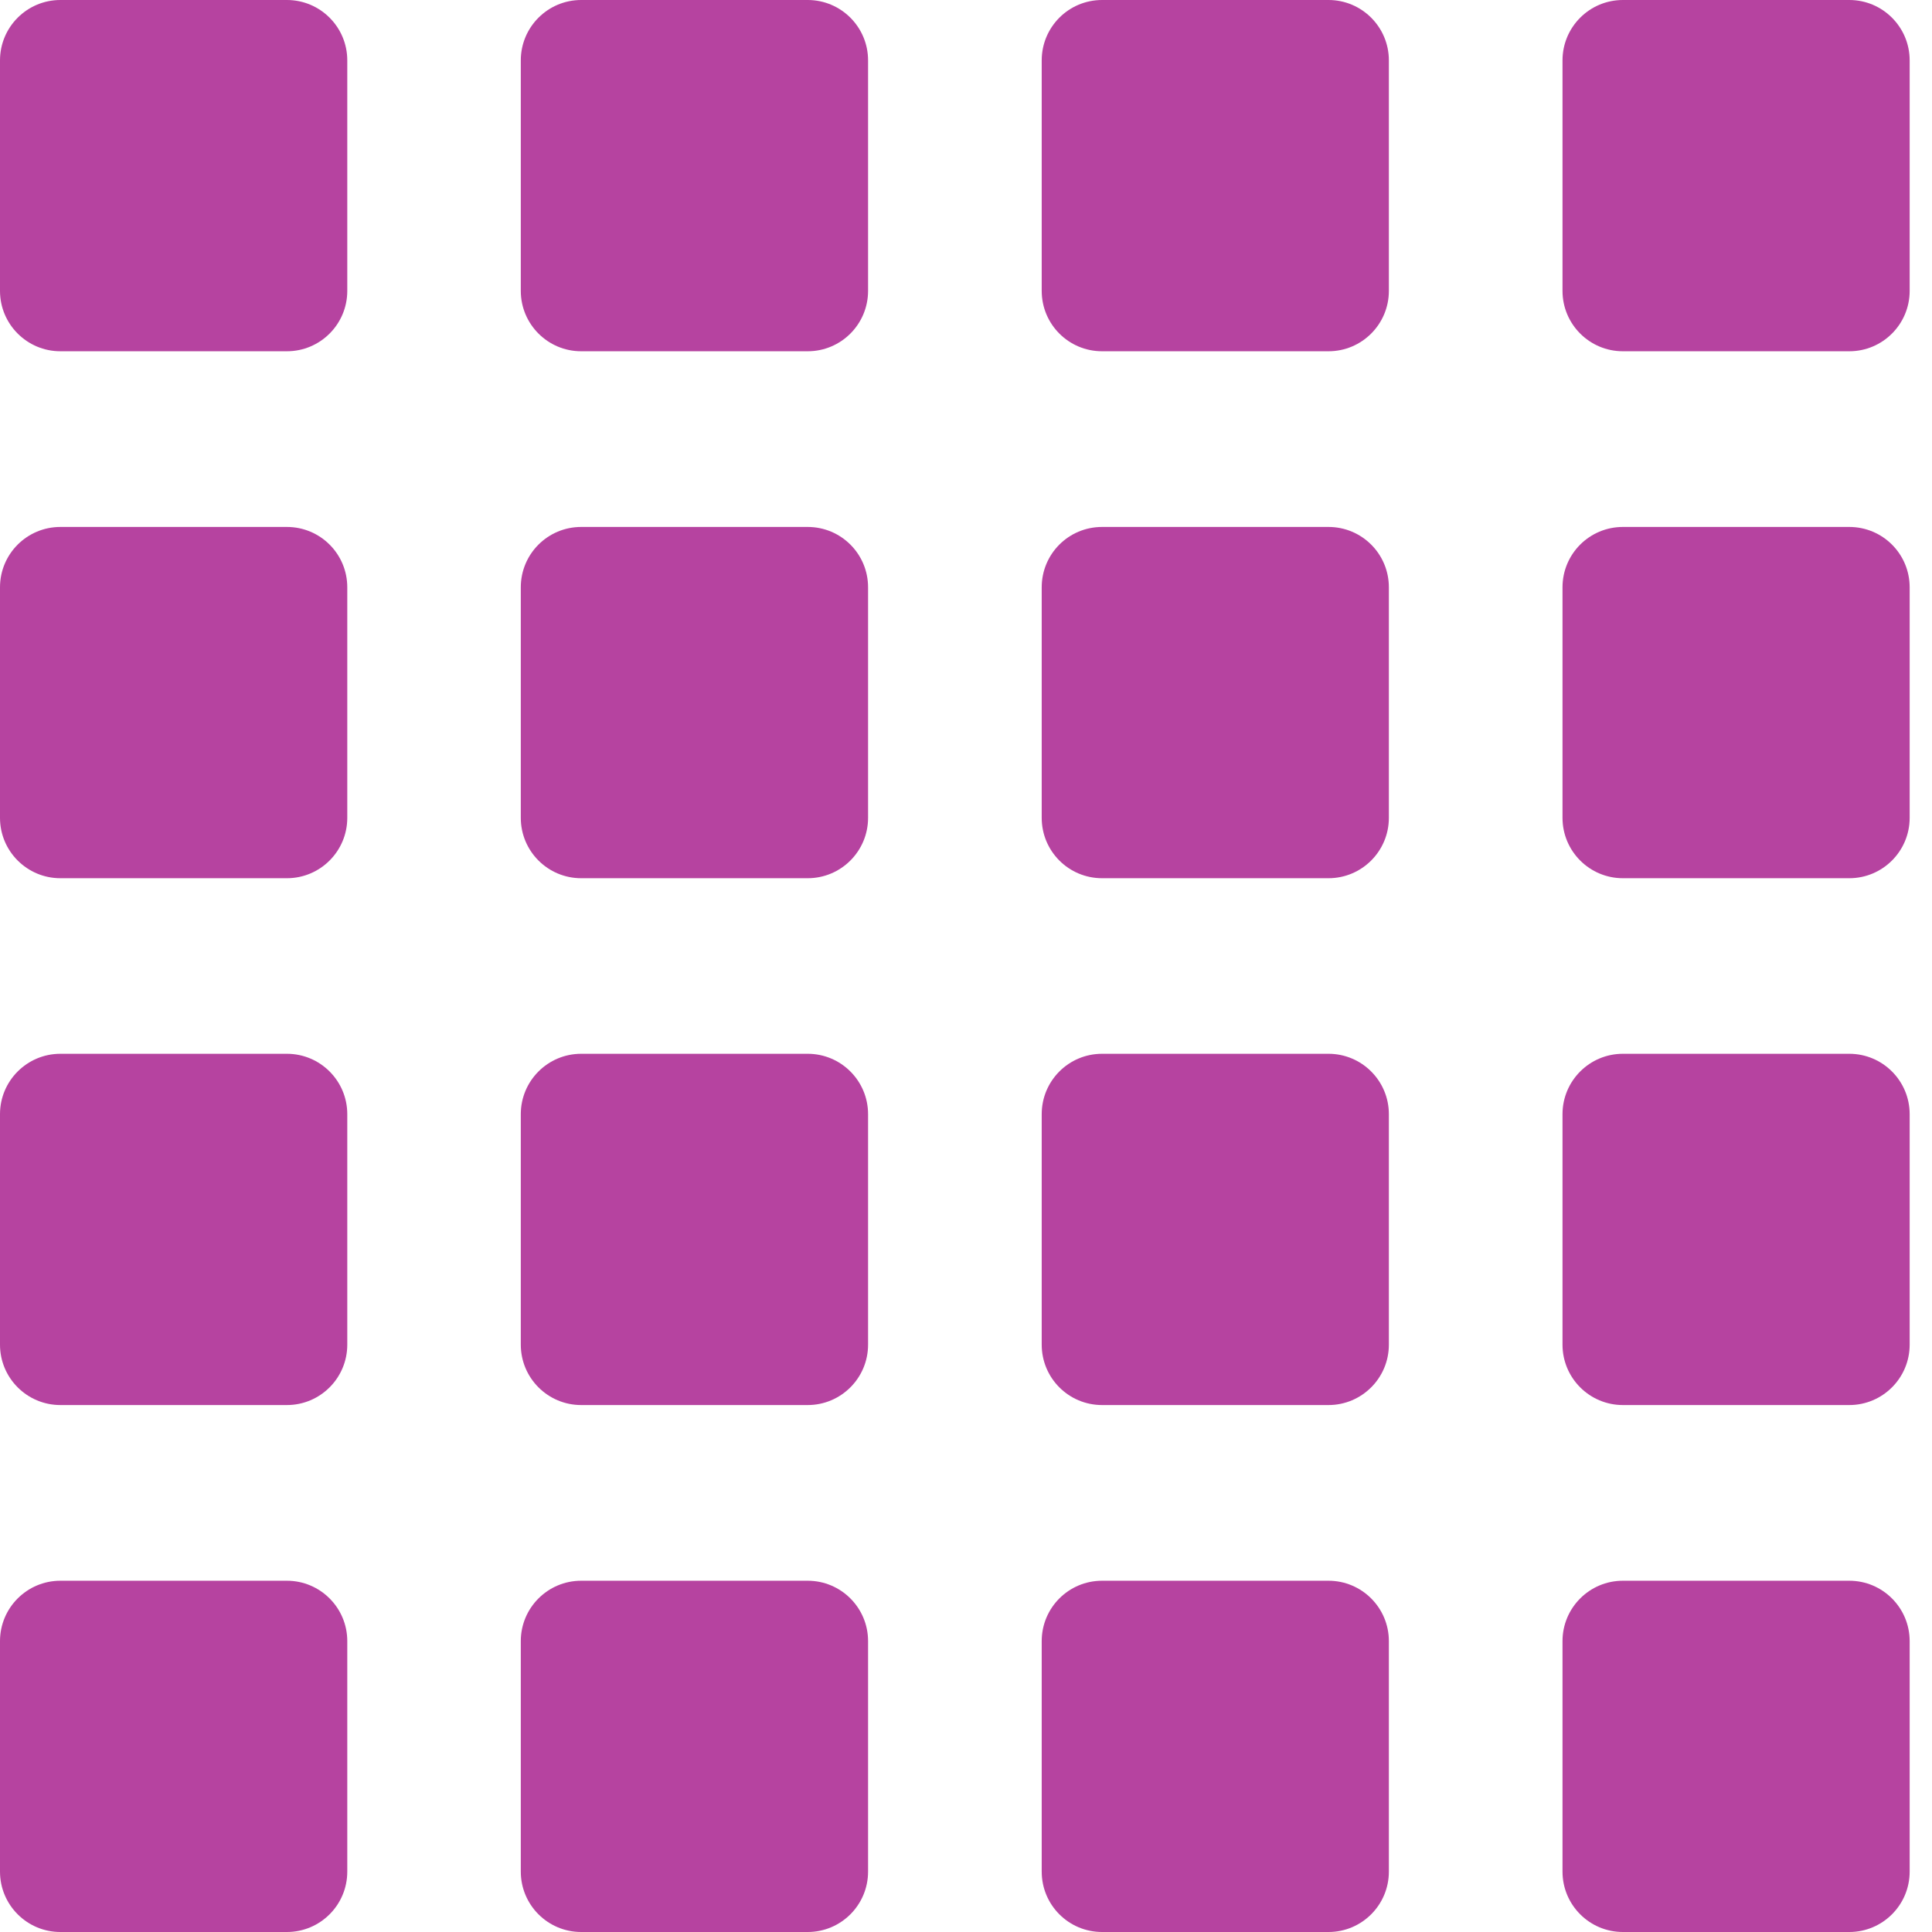
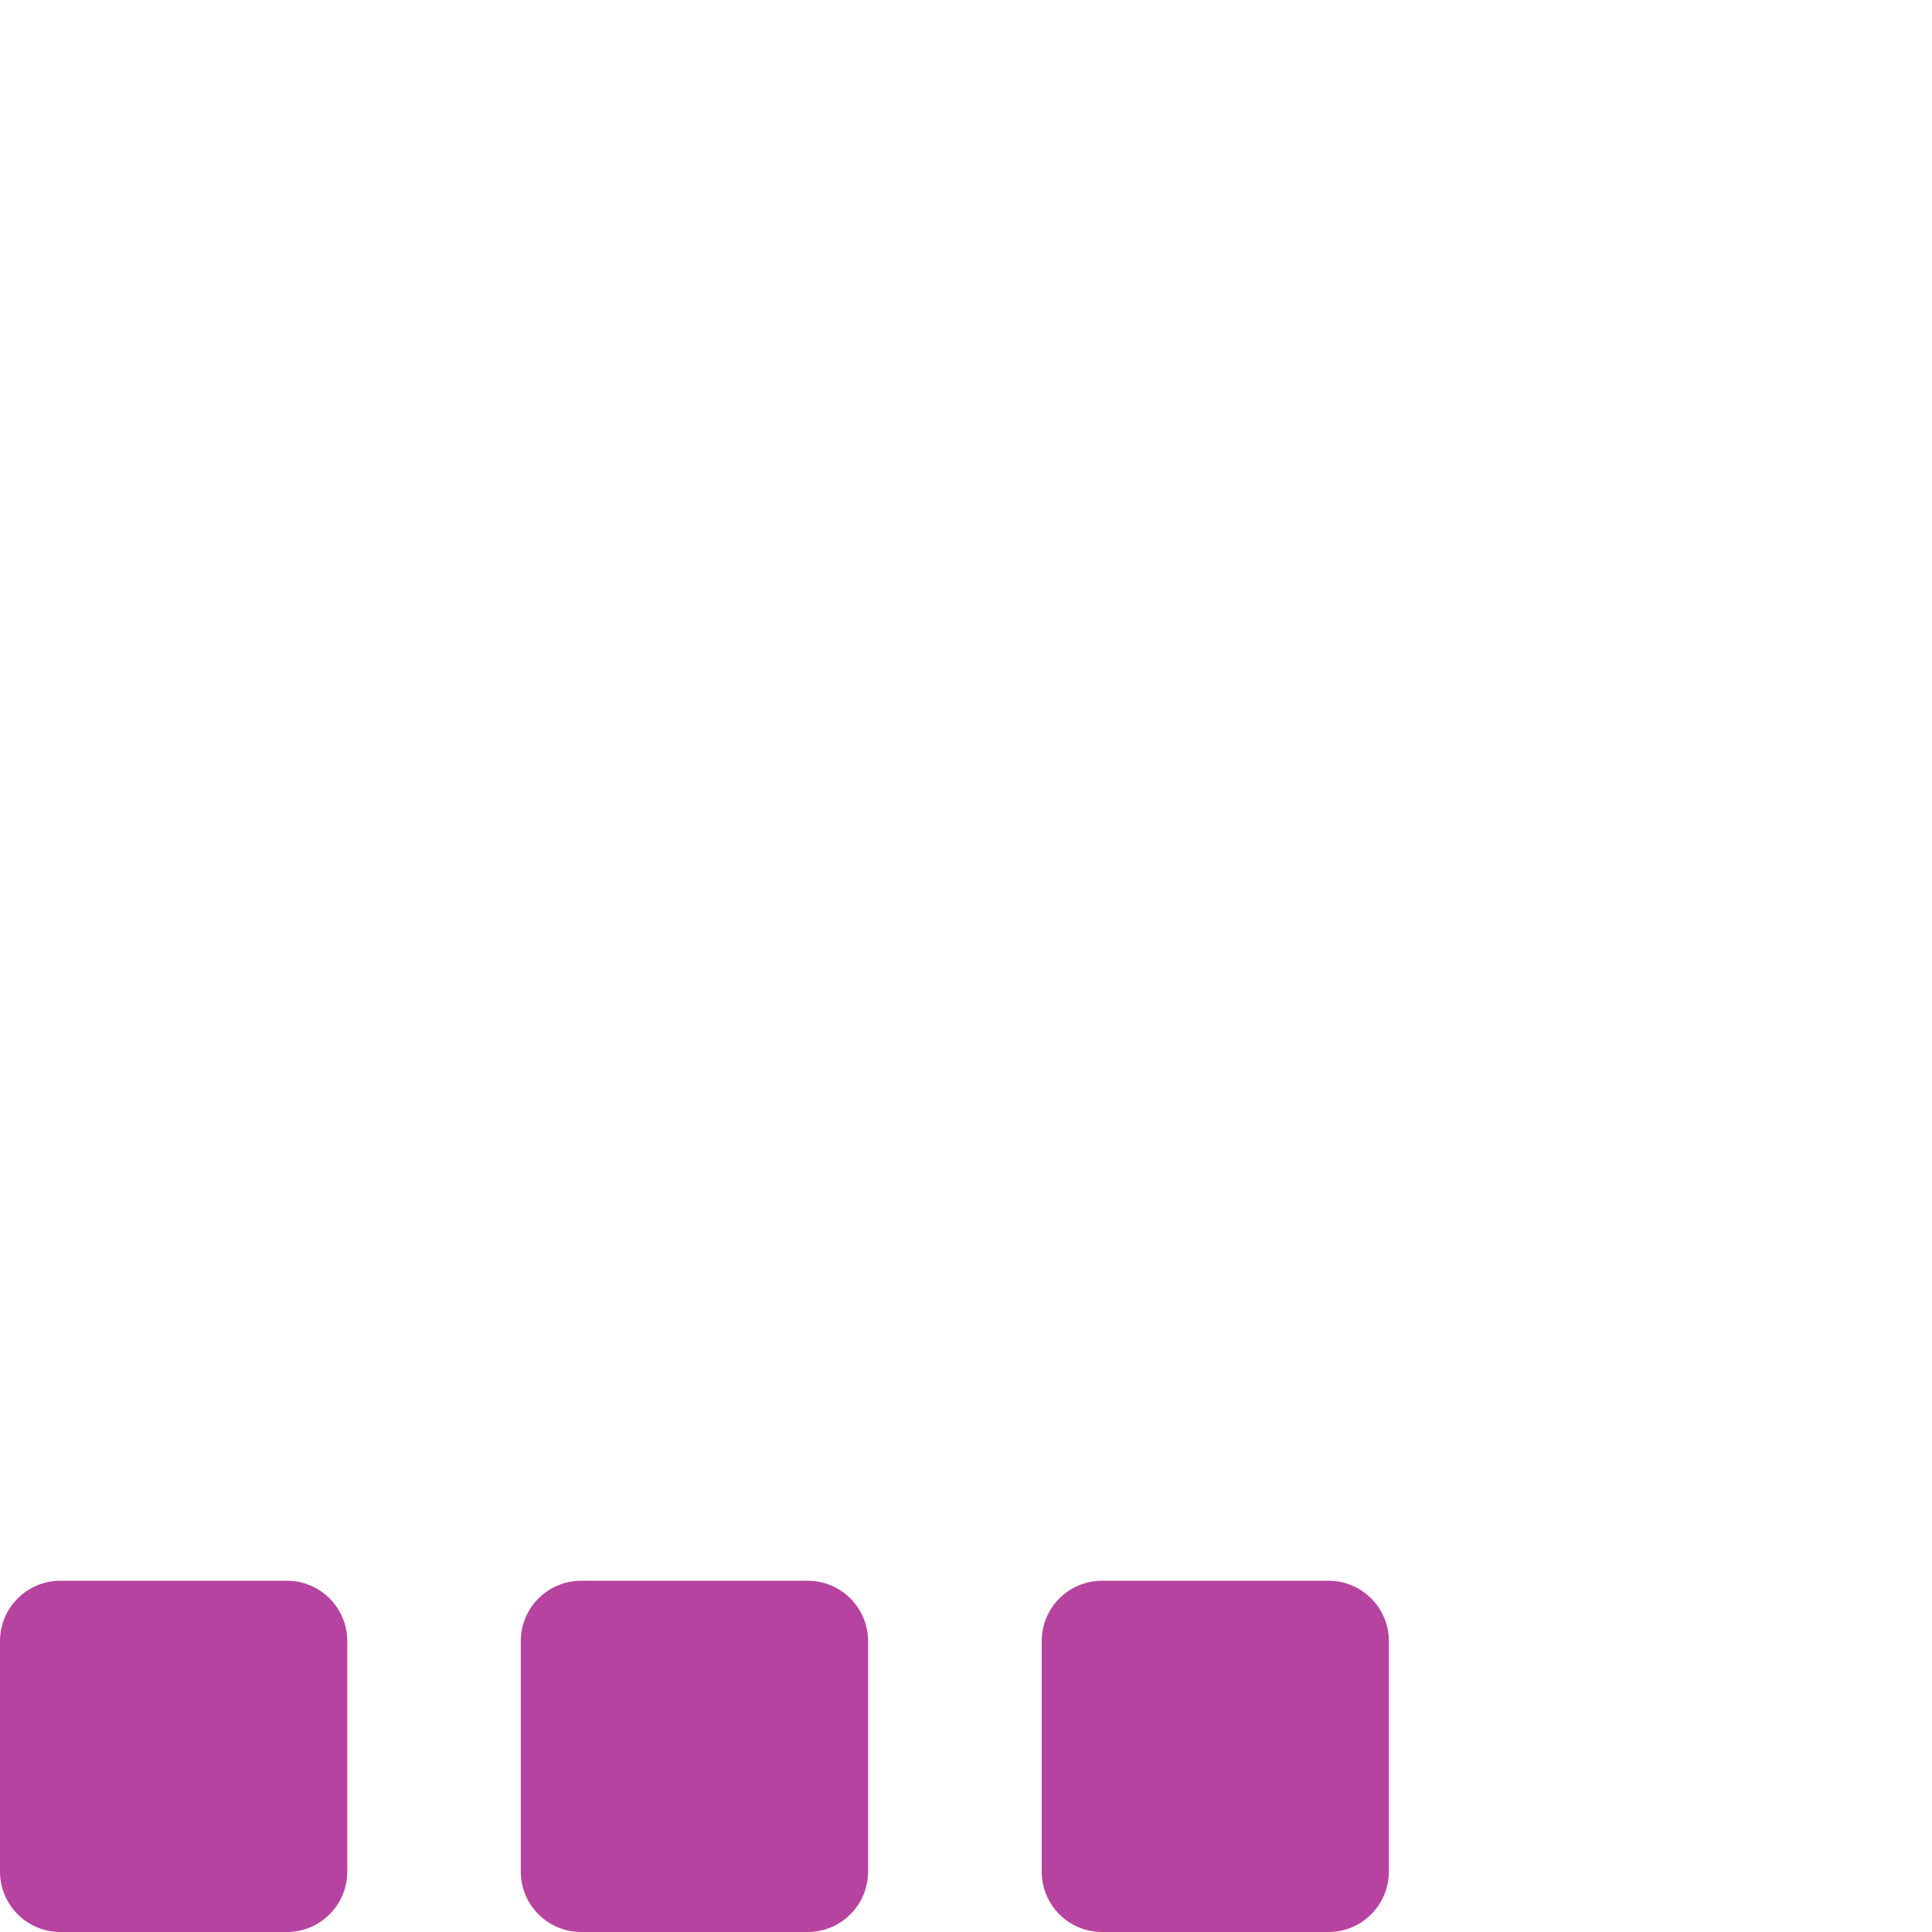
<svg xmlns="http://www.w3.org/2000/svg" width="16" height="16" viewBox="0 0 16 16" fill="none">
-   <path d="M0 2.409C0 2.685 0.224 2.909 0.5 2.909H2.376C2.652 2.909 2.876 2.685 2.876 2.409V0.5C2.876 0.224 2.652 0 2.376 0H0.5C0.224 0 0 0.224 0 0.5V2.409ZM4.313 11.136C4.313 11.412 4.537 11.636 4.813 11.636H6.689C6.965 11.636 7.189 11.412 7.189 11.136V9.227C7.189 8.951 6.965 8.727 6.689 8.727H4.813C4.537 8.727 4.313 8.951 4.313 9.227V11.136ZM0 11.136C0 11.412 0.224 11.636 0.5 11.636H2.376C2.652 11.636 2.876 11.412 2.876 11.136V9.227C2.876 8.951 2.652 8.727 2.376 8.727H0.5C0.224 8.727 0 8.951 0 9.227V11.136ZM0 6.773C0 7.049 0.224 7.273 0.5 7.273H2.376C2.652 7.273 2.876 7.049 2.876 6.773V4.864C2.876 4.587 2.652 4.364 2.376 4.364H0.5C0.224 4.364 0 4.587 0 4.864V6.773ZM4.313 6.773C4.313 7.049 4.537 7.273 4.813 7.273H6.689C6.965 7.273 7.189 7.049 7.189 6.773V4.864C7.189 4.587 6.965 4.364 6.689 4.364H4.813C4.537 4.364 4.313 4.587 4.313 4.864V6.773ZM9.127 0C8.85 0 8.627 0.224 8.627 0.5V2.409C8.627 2.685 8.85 2.909 9.127 2.909H11.002C11.278 2.909 11.502 2.685 11.502 2.409V0.5C11.502 0.224 11.278 0 11.002 0H9.127ZM4.313 2.409C4.313 2.685 4.537 2.909 4.813 2.909H6.689C6.965 2.909 7.189 2.685 7.189 2.409V0.5C7.189 0.224 6.965 0 6.689 0H4.813C4.537 0 4.313 0.224 4.313 0.5V2.409ZM8.627 6.773C8.627 7.049 8.85 7.273 9.127 7.273H11.002C11.278 7.273 11.502 7.049 11.502 6.773V4.864C11.502 4.587 11.278 4.364 11.002 4.364H9.127C8.85 4.364 8.627 4.587 8.627 4.864V6.773ZM8.627 11.136C8.627 11.412 8.85 11.636 9.127 11.636H11.002C11.278 11.636 11.502 11.412 11.502 11.136V9.227C11.502 8.951 11.278 8.727 11.002 8.727H9.127C8.85 8.727 8.627 8.951 8.627 9.227V11.136Z" fill="#B643A0" />
-   <path d="M12.94 2.409C12.94 2.685 13.164 2.909 13.44 2.909H15.315C15.591 2.909 15.815 2.685 15.815 2.409V0.5C15.815 0.224 15.591 0 15.315 0H13.44C13.164 0 12.94 0.224 12.94 0.5V2.409ZM12.94 11.136C12.94 11.412 13.164 11.636 13.44 11.636H15.315C15.591 11.636 15.815 11.412 15.815 11.136V9.227C15.815 8.951 15.591 8.727 15.315 8.727H13.44C13.164 8.727 12.94 8.951 12.94 9.227V11.136ZM12.94 6.773C12.94 7.049 13.164 7.273 13.44 7.273H15.315C15.591 7.273 15.815 7.049 15.815 6.773V4.864C15.815 4.587 15.591 4.364 15.315 4.364H13.44C13.164 4.364 12.94 4.587 12.94 4.864V6.773Z" fill="#B643A0" />
  <path d="M0 15.5C0 15.776 0.224 16 0.5 16H2.376C2.652 16 2.876 15.776 2.876 15.5V13.591C2.876 13.315 2.652 13.091 2.376 13.091H0.5C0.224 13.091 0 13.315 0 13.591V15.5ZM9.127 13.091C8.85 13.091 8.627 13.315 8.627 13.591V15.5C8.627 15.776 8.85 16 9.127 16H11.002C11.278 16 11.502 15.776 11.502 15.5V13.591C11.502 13.315 11.278 13.091 11.002 13.091H9.127ZM4.313 15.5C4.313 15.776 4.537 16 4.813 16H6.689C6.965 16 7.189 15.776 7.189 15.5V13.591C7.189 13.315 6.965 13.091 6.689 13.091H4.813C4.537 13.091 4.313 13.315 4.313 13.591V15.5Z" fill="#B643A0" />
-   <path d="M12.94 15.5C12.94 15.776 13.164 16 13.44 16H15.315C15.591 16 15.815 15.776 15.815 15.5V13.591C15.815 13.315 15.591 13.091 15.315 13.091H13.44C13.164 13.091 12.94 13.315 12.94 13.591V15.5Z" fill="#B643A0" />
</svg>